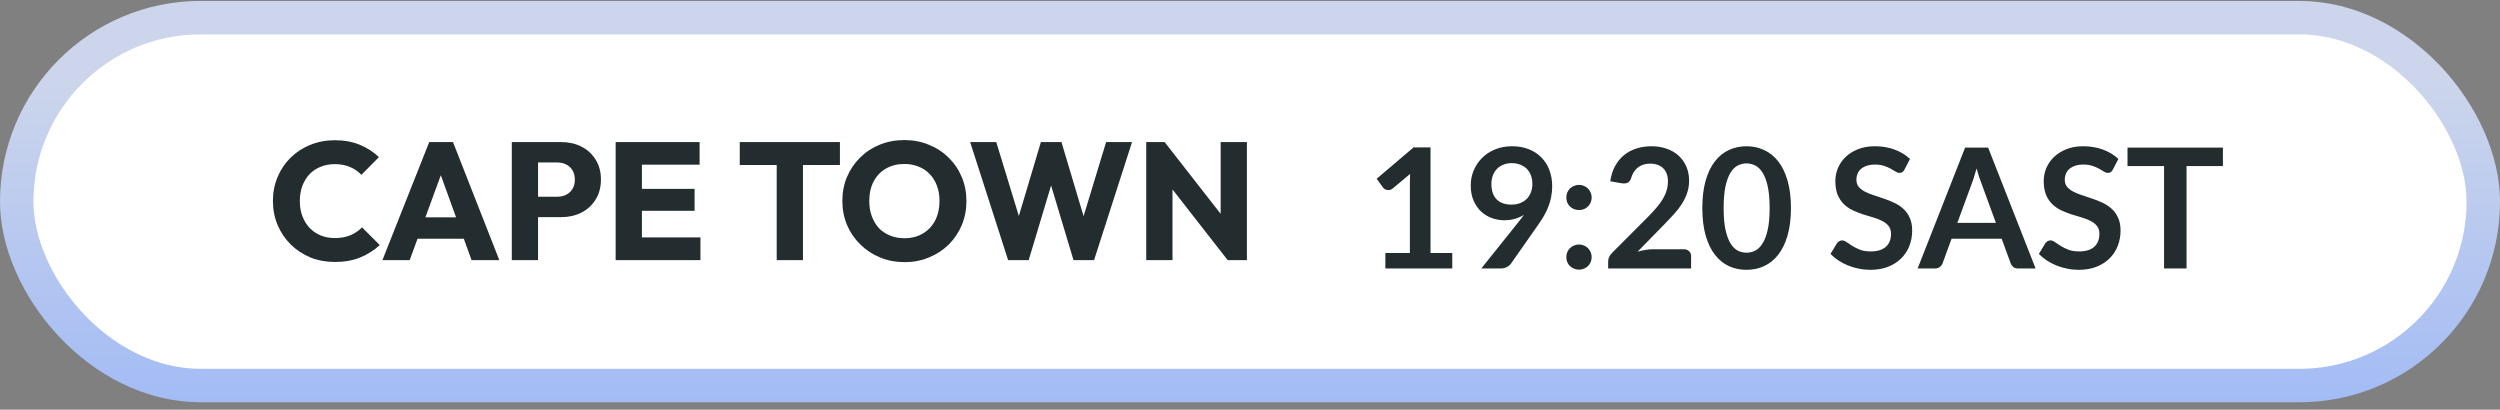
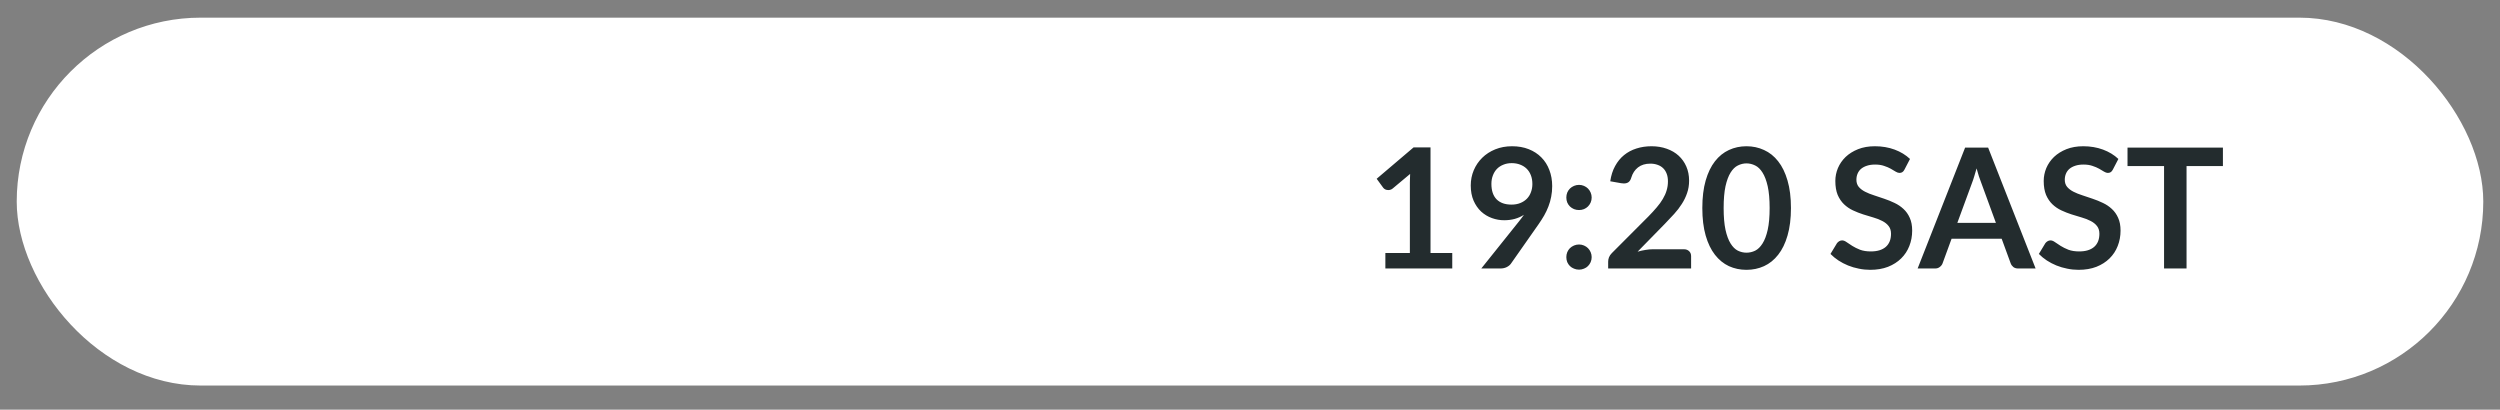
<svg xmlns="http://www.w3.org/2000/svg" width="299" height="49" viewBox="0 0 299 49" fill="none">
  <rect x="0" y="0" width="299" height="49" fill="#808080" stroke="none" />
  <rect x="2" y="2.111" width="295" height="44" rx="22" fill="white" />
-   <rect x="2" y="2.111" width="295" height="44" rx="22" stroke="url(#paint0_linear_1_5562)" stroke-width="4" />
-   <path d="M40.06 31.331C39.007 31.331 38.027 31.151 37.12 30.791C36.227 30.418 35.44 29.898 34.76 29.231C34.093 28.565 33.573 27.791 33.2 26.911C32.827 26.018 32.64 25.058 32.64 24.031C32.64 23.005 32.827 22.051 33.2 21.171C33.573 20.278 34.093 19.505 34.76 18.851C35.427 18.198 36.207 17.691 37.1 17.331C38.007 16.958 38.987 16.771 40.04 16.771C41.16 16.771 42.153 16.951 43.02 17.311C43.9 17.671 44.667 18.165 45.32 18.791L43.22 20.911C42.847 20.511 42.393 20.198 41.86 19.971C41.34 19.745 40.733 19.631 40.04 19.631C39.427 19.631 38.86 19.738 38.34 19.951C37.833 20.151 37.393 20.445 37.02 20.831C36.66 21.218 36.373 21.685 36.16 22.231C35.96 22.778 35.86 23.378 35.86 24.031C35.86 24.698 35.96 25.305 36.16 25.851C36.373 26.398 36.66 26.865 37.02 27.251C37.393 27.638 37.833 27.938 38.34 28.151C38.86 28.365 39.427 28.471 40.04 28.471C40.76 28.471 41.387 28.358 41.92 28.131C42.453 27.905 42.913 27.591 43.3 27.191L45.42 29.311C44.74 29.938 43.96 30.431 43.08 30.791C42.213 31.151 41.207 31.331 40.06 31.331ZM45.737 31.111L51.337 16.991H54.178L59.718 31.111H56.398L52.157 19.391H53.297L48.998 31.111H45.737ZM48.917 28.551V25.991H56.617V28.551H48.917ZM63.612 25.971V23.531H66.652C67.038 23.531 67.392 23.451 67.712 23.291C68.032 23.131 68.285 22.898 68.472 22.591C68.658 22.285 68.752 21.911 68.752 21.471C68.752 21.045 68.658 20.678 68.472 20.371C68.285 20.065 68.032 19.831 67.712 19.671C67.392 19.511 67.038 19.431 66.652 19.431H63.612V16.991H67.112C68.005 16.991 68.812 17.171 69.532 17.531C70.252 17.891 70.818 18.411 71.232 19.091C71.658 19.758 71.872 20.551 71.872 21.471C71.872 22.391 71.658 23.191 71.232 23.871C70.818 24.538 70.252 25.058 69.532 25.431C68.812 25.791 68.005 25.971 67.112 25.971H63.612ZM61.212 31.111V16.991H64.352V31.111H61.212ZM73.633 31.111V16.991H76.773V31.111H73.633ZM76.033 31.111V28.391H83.773V31.111H76.033ZM76.033 25.211V22.591H83.073V25.211H76.033ZM76.033 19.691V16.991H83.673V19.691H76.033ZM92.894 31.111V17.191H96.034V31.111H92.894ZM88.474 19.731V16.991H100.454V19.731H88.474ZM108.205 31.351C107.139 31.351 106.152 31.165 105.245 30.791C104.352 30.418 103.565 29.898 102.885 29.231C102.205 28.565 101.679 27.791 101.305 26.911C100.932 26.018 100.745 25.058 100.745 24.031C100.745 22.991 100.932 22.031 101.305 21.151C101.679 20.271 102.199 19.505 102.865 18.851C103.532 18.185 104.312 17.671 105.205 17.311C106.112 16.938 107.099 16.751 108.165 16.751C109.219 16.751 110.192 16.938 111.085 17.311C111.992 17.671 112.779 18.185 113.445 18.851C114.125 19.505 114.652 20.278 115.025 21.171C115.399 22.051 115.585 23.011 115.585 24.051C115.585 25.078 115.399 26.038 115.025 26.931C114.652 27.811 114.132 28.585 113.465 29.251C112.799 29.905 112.012 30.418 111.105 30.791C110.212 31.165 109.245 31.351 108.205 31.351ZM108.165 28.491C109.005 28.491 109.739 28.305 110.365 27.931C111.005 27.558 111.499 27.038 111.845 26.371C112.192 25.691 112.365 24.911 112.365 24.031C112.365 23.365 112.265 22.765 112.065 22.231C111.865 21.685 111.579 21.218 111.205 20.831C110.832 20.431 110.385 20.131 109.865 19.931C109.359 19.718 108.792 19.611 108.165 19.611C107.325 19.611 106.585 19.798 105.945 20.171C105.319 20.531 104.832 21.045 104.485 21.711C104.139 22.365 103.965 23.138 103.965 24.031C103.965 24.698 104.065 25.305 104.265 25.851C104.465 26.398 104.745 26.871 105.105 27.271C105.479 27.658 105.925 27.958 106.445 28.171C106.965 28.385 107.539 28.491 108.165 28.491ZM120.571 31.111L116.031 16.991H119.151L122.471 27.851H121.251L124.491 16.991H126.951L130.191 27.851H128.991L132.291 16.991H135.391L130.851 31.111H128.391L125.131 20.251H126.291L123.031 31.111H120.571ZM137.09 31.111V16.991H139.29L140.23 19.811V31.111H137.09ZM146.83 31.111L138.51 20.451L139.29 16.991L147.61 27.651L146.83 31.111ZM146.83 31.111L145.99 28.291V16.991H149.13V31.111H146.83Z" fill="#232C2E" />
  <path d="M165.69 30.261H168.62V21.831C168.62 21.505 168.63 21.161 168.65 20.801L166.57 22.541C166.483 22.615 166.393 22.665 166.3 22.691C166.213 22.718 166.127 22.731 166.04 22.731C165.907 22.731 165.783 22.705 165.67 22.651C165.563 22.591 165.483 22.525 165.43 22.451L164.65 21.381L169.06 17.631H171.09V30.261H173.69V32.111H165.69V30.261ZM179.902 26.341C179.402 26.341 178.912 26.255 178.432 26.081C177.952 25.908 177.522 25.648 177.142 25.301C176.768 24.948 176.468 24.515 176.242 24.001C176.015 23.481 175.902 22.875 175.902 22.181C175.902 21.535 176.022 20.928 176.262 20.361C176.502 19.795 176.838 19.298 177.272 18.871C177.705 18.445 178.225 18.108 178.832 17.861C179.438 17.615 180.108 17.491 180.842 17.491C181.582 17.491 182.245 17.608 182.832 17.841C183.425 18.075 183.928 18.401 184.342 18.821C184.762 19.241 185.082 19.745 185.302 20.331C185.528 20.918 185.642 21.561 185.642 22.261C185.642 22.708 185.602 23.131 185.522 23.531C185.448 23.931 185.338 24.318 185.192 24.691C185.052 25.058 184.882 25.418 184.682 25.771C184.482 26.118 184.258 26.468 184.012 26.821L180.702 31.541C180.588 31.701 180.418 31.838 180.192 31.951C179.972 32.058 179.718 32.111 179.432 32.111H177.162L181.652 26.501C181.765 26.361 181.872 26.225 181.972 26.091C182.072 25.958 182.168 25.825 182.262 25.691C181.928 25.905 181.562 26.068 181.162 26.181C180.762 26.288 180.342 26.341 179.902 26.341ZM183.272 22.011C183.272 21.618 183.212 21.268 183.092 20.961C182.972 20.648 182.802 20.385 182.582 20.171C182.362 19.958 182.098 19.795 181.792 19.681C181.492 19.568 181.162 19.511 180.802 19.511C180.428 19.511 180.092 19.575 179.792 19.701C179.492 19.821 179.235 19.991 179.022 20.211C178.815 20.431 178.655 20.695 178.542 21.001C178.428 21.301 178.372 21.631 178.372 21.991C178.372 22.798 178.578 23.415 178.992 23.841C179.412 24.261 180.005 24.471 180.772 24.471C181.172 24.471 181.525 24.408 181.832 24.281C182.145 24.155 182.408 23.981 182.622 23.761C182.835 23.541 182.995 23.281 183.102 22.981C183.215 22.681 183.272 22.358 183.272 22.011ZM187.333 30.751C187.333 30.545 187.37 30.348 187.443 30.161C187.523 29.975 187.63 29.815 187.763 29.681C187.903 29.548 188.066 29.441 188.253 29.361C188.44 29.281 188.64 29.241 188.853 29.241C189.06 29.241 189.256 29.281 189.443 29.361C189.63 29.441 189.79 29.548 189.923 29.681C190.056 29.815 190.163 29.975 190.243 30.161C190.323 30.348 190.363 30.545 190.363 30.751C190.363 30.965 190.323 31.165 190.243 31.351C190.163 31.531 190.056 31.688 189.923 31.821C189.79 31.955 189.63 32.058 189.443 32.131C189.256 32.211 189.06 32.251 188.853 32.251C188.64 32.251 188.44 32.211 188.253 32.131C188.066 32.058 187.903 31.955 187.763 31.821C187.63 31.688 187.523 31.531 187.443 31.351C187.37 31.165 187.333 30.965 187.333 30.751ZM187.333 23.621C187.333 23.415 187.37 23.218 187.443 23.031C187.523 22.845 187.63 22.685 187.763 22.551C187.903 22.418 188.066 22.311 188.253 22.231C188.44 22.151 188.64 22.111 188.853 22.111C189.06 22.111 189.256 22.151 189.443 22.231C189.63 22.311 189.79 22.418 189.923 22.551C190.056 22.685 190.163 22.845 190.243 23.031C190.323 23.218 190.363 23.415 190.363 23.621C190.363 23.835 190.323 24.035 190.243 24.221C190.163 24.401 190.056 24.558 189.923 24.691C189.79 24.825 189.63 24.931 189.443 25.011C189.256 25.085 189.06 25.121 188.853 25.121C188.64 25.121 188.44 25.085 188.253 25.011C188.066 24.931 187.903 24.825 187.763 24.691C187.63 24.558 187.523 24.401 187.443 24.221C187.37 24.035 187.333 23.835 187.333 23.621ZM197.516 17.491C198.183 17.491 198.793 17.591 199.346 17.791C199.899 17.985 200.373 18.261 200.766 18.621C201.159 18.981 201.466 19.415 201.686 19.921C201.906 20.428 202.016 20.991 202.016 21.611C202.016 22.145 201.936 22.638 201.776 23.091C201.623 23.545 201.413 23.978 201.146 24.391C200.886 24.805 200.579 25.205 200.226 25.591C199.873 25.978 199.503 26.371 199.116 26.771L195.856 30.101C196.176 30.008 196.489 29.938 196.796 29.891C197.103 29.838 197.396 29.811 197.676 29.811H201.386C201.653 29.811 201.863 29.888 202.016 30.041C202.176 30.188 202.256 30.385 202.256 30.631V32.111H192.336V31.291C192.336 31.125 192.369 30.951 192.436 30.771C192.509 30.591 192.623 30.425 192.776 30.271L197.166 25.871C197.533 25.498 197.859 25.141 198.146 24.801C198.439 24.461 198.683 24.125 198.876 23.791C199.076 23.458 199.226 23.121 199.326 22.781C199.433 22.435 199.486 22.071 199.486 21.691C199.486 21.345 199.436 21.041 199.336 20.781C199.236 20.515 199.093 20.291 198.906 20.111C198.719 19.931 198.496 19.798 198.236 19.711C197.983 19.618 197.696 19.571 197.376 19.571C196.783 19.571 196.293 19.721 195.906 20.021C195.526 20.321 195.259 20.725 195.106 21.231C195.033 21.485 194.923 21.668 194.776 21.781C194.629 21.888 194.443 21.941 194.216 21.941C194.116 21.941 194.006 21.931 193.886 21.911L192.586 21.681C192.686 20.988 192.879 20.381 193.166 19.861C193.453 19.335 193.809 18.898 194.236 18.551C194.669 18.198 195.163 17.935 195.716 17.761C196.276 17.581 196.876 17.491 197.516 17.491ZM214.198 24.881C214.198 26.141 214.061 27.238 213.788 28.171C213.521 29.098 213.148 29.865 212.668 30.471C212.194 31.078 211.631 31.531 210.978 31.831C210.331 32.125 209.631 32.271 208.878 32.271C208.124 32.271 207.424 32.125 206.778 31.831C206.138 31.531 205.581 31.078 205.108 30.471C204.634 29.865 204.264 29.098 203.998 28.171C203.731 27.238 203.598 26.141 203.598 24.881C203.598 23.615 203.731 22.518 203.998 21.591C204.264 20.665 204.634 19.898 205.108 19.291C205.581 18.685 206.138 18.235 206.778 17.941C207.424 17.641 208.124 17.491 208.878 17.491C209.631 17.491 210.331 17.641 210.978 17.941C211.631 18.235 212.194 18.685 212.668 19.291C213.148 19.898 213.521 20.665 213.788 21.591C214.061 22.518 214.198 23.615 214.198 24.881ZM211.648 24.881C211.648 23.835 211.571 22.968 211.418 22.281C211.264 21.595 211.058 21.048 210.798 20.641C210.544 20.235 210.251 19.951 209.918 19.791C209.584 19.625 209.238 19.541 208.878 19.541C208.524 19.541 208.181 19.625 207.848 19.791C207.521 19.951 207.231 20.235 206.978 20.641C206.724 21.048 206.521 21.595 206.368 22.281C206.221 22.968 206.148 23.835 206.148 24.881C206.148 25.928 206.221 26.795 206.368 27.481C206.521 28.168 206.724 28.715 206.978 29.121C207.231 29.528 207.521 29.815 207.848 29.981C208.181 30.141 208.524 30.221 208.878 30.221C209.238 30.221 209.584 30.141 209.918 29.981C210.251 29.815 210.544 29.528 210.798 29.121C211.058 28.715 211.264 28.168 211.418 27.481C211.571 26.795 211.648 25.928 211.648 24.881ZM227.776 20.281C227.703 20.428 227.616 20.531 227.516 20.591C227.423 20.651 227.31 20.681 227.176 20.681C227.043 20.681 226.893 20.631 226.726 20.531C226.56 20.425 226.363 20.308 226.136 20.181C225.91 20.055 225.643 19.941 225.336 19.841C225.036 19.735 224.68 19.681 224.266 19.681C223.893 19.681 223.566 19.728 223.286 19.821C223.013 19.908 222.78 20.031 222.586 20.191C222.4 20.351 222.26 20.545 222.166 20.771C222.073 20.991 222.026 21.235 222.026 21.501C222.026 21.841 222.12 22.125 222.306 22.351C222.5 22.578 222.753 22.771 223.066 22.931C223.38 23.091 223.736 23.235 224.136 23.361C224.536 23.488 224.943 23.625 225.356 23.771C225.776 23.911 226.186 24.078 226.586 24.271C226.986 24.458 227.343 24.698 227.656 24.991C227.97 25.278 228.22 25.631 228.406 26.051C228.6 26.471 228.696 26.981 228.696 27.581C228.696 28.235 228.583 28.848 228.356 29.421C228.136 29.988 227.81 30.485 227.376 30.911C226.95 31.331 226.426 31.665 225.806 31.911C225.186 32.151 224.476 32.271 223.676 32.271C223.216 32.271 222.763 32.225 222.316 32.131C221.87 32.045 221.44 31.918 221.026 31.751C220.62 31.585 220.236 31.385 219.876 31.151C219.523 30.918 219.206 30.658 218.926 30.371L219.706 29.081C219.78 28.988 219.866 28.911 219.966 28.851C220.073 28.785 220.19 28.751 220.316 28.751C220.483 28.751 220.663 28.821 220.856 28.961C221.05 29.095 221.276 29.245 221.536 29.411C221.803 29.578 222.113 29.731 222.466 29.871C222.826 30.005 223.256 30.071 223.756 30.071C224.523 30.071 225.116 29.891 225.536 29.531C225.956 29.165 226.166 28.641 226.166 27.961C226.166 27.581 226.07 27.271 225.876 27.031C225.69 26.791 225.44 26.591 225.126 26.431C224.813 26.265 224.456 26.125 224.056 26.011C223.656 25.898 223.25 25.775 222.836 25.641C222.423 25.508 222.016 25.348 221.616 25.161C221.216 24.975 220.86 24.731 220.546 24.431C220.233 24.131 219.98 23.758 219.786 23.311C219.6 22.858 219.506 22.301 219.506 21.641C219.506 21.115 219.61 20.601 219.816 20.101C220.03 19.601 220.336 19.158 220.736 18.771C221.143 18.385 221.64 18.075 222.226 17.841C222.813 17.608 223.483 17.491 224.236 17.491C225.09 17.491 225.876 17.625 226.596 17.891C227.316 18.158 227.93 18.531 228.436 19.011L227.776 20.281ZM243.459 32.111H241.379C241.146 32.111 240.952 32.055 240.799 31.941C240.652 31.821 240.546 31.675 240.479 31.501L239.399 28.551H233.409L232.329 31.501C232.276 31.655 232.169 31.795 232.009 31.921C231.856 32.048 231.666 32.111 231.439 32.111H229.349L235.029 17.651H237.779L243.459 32.111ZM234.099 26.651H238.709L236.949 21.841C236.869 21.628 236.779 21.378 236.679 21.091C236.586 20.798 236.492 20.481 236.399 20.141C236.306 20.481 236.212 20.798 236.119 21.091C236.032 21.385 235.946 21.641 235.859 21.861L234.099 26.651ZM252.698 20.281C252.625 20.428 252.538 20.531 252.438 20.591C252.345 20.651 252.232 20.681 252.098 20.681C251.965 20.681 251.815 20.631 251.648 20.531C251.482 20.425 251.285 20.308 251.058 20.181C250.832 20.055 250.565 19.941 250.258 19.841C249.958 19.735 249.602 19.681 249.188 19.681C248.815 19.681 248.488 19.728 248.208 19.821C247.935 19.908 247.702 20.031 247.508 20.191C247.322 20.351 247.182 20.545 247.088 20.771C246.995 20.991 246.948 21.235 246.948 21.501C246.948 21.841 247.042 22.125 247.228 22.351C247.422 22.578 247.675 22.771 247.988 22.931C248.302 23.091 248.658 23.235 249.058 23.361C249.458 23.488 249.865 23.625 250.278 23.771C250.698 23.911 251.108 24.078 251.508 24.271C251.908 24.458 252.265 24.698 252.578 24.991C252.892 25.278 253.142 25.631 253.328 26.051C253.522 26.471 253.618 26.981 253.618 27.581C253.618 28.235 253.505 28.848 253.278 29.421C253.058 29.988 252.732 30.485 252.298 30.911C251.872 31.331 251.348 31.665 250.728 31.911C250.108 32.151 249.398 32.271 248.598 32.271C248.138 32.271 247.685 32.225 247.238 32.131C246.792 32.045 246.362 31.918 245.948 31.751C245.542 31.585 245.158 31.385 244.798 31.151C244.445 30.918 244.128 30.658 243.848 30.371L244.628 29.081C244.702 28.988 244.788 28.911 244.888 28.851C244.995 28.785 245.112 28.751 245.238 28.751C245.405 28.751 245.585 28.821 245.778 28.961C245.972 29.095 246.198 29.245 246.458 29.411C246.725 29.578 247.035 29.731 247.388 29.871C247.748 30.005 248.178 30.071 248.678 30.071C249.445 30.071 250.038 29.891 250.458 29.531C250.878 29.165 251.088 28.641 251.088 27.961C251.088 27.581 250.992 27.271 250.798 27.031C250.612 26.791 250.362 26.591 250.048 26.431C249.735 26.265 249.378 26.125 248.978 26.011C248.578 25.898 248.172 25.775 247.758 25.641C247.345 25.508 246.938 25.348 246.538 25.161C246.138 24.975 245.782 24.731 245.468 24.431C245.155 24.131 244.902 23.758 244.708 23.311C244.522 22.858 244.428 22.301 244.428 21.641C244.428 21.115 244.532 20.601 244.738 20.101C244.952 19.601 245.258 19.158 245.658 18.771C246.065 18.385 246.562 18.075 247.148 17.841C247.735 17.608 248.405 17.491 249.158 17.491C250.012 17.491 250.798 17.625 251.518 17.891C252.238 18.158 252.852 18.531 253.358 19.011L252.698 20.281ZM265.861 17.651V19.861H261.511V32.111H258.821V19.861H254.451V17.651H265.861Z" fill="#232C2E" />
  <defs>
    <linearGradient id="paint0_linear_1_5562" x1="149.5" y1="0.111" x2="149.5" y2="48.111" gradientUnits="userSpaceOnUse">
      <stop offset="0.2" stop-color="#CCD5EB" />
      <stop offset="1" stop-color="#A3BCF5" />
    </linearGradient>
  </defs>
</svg>